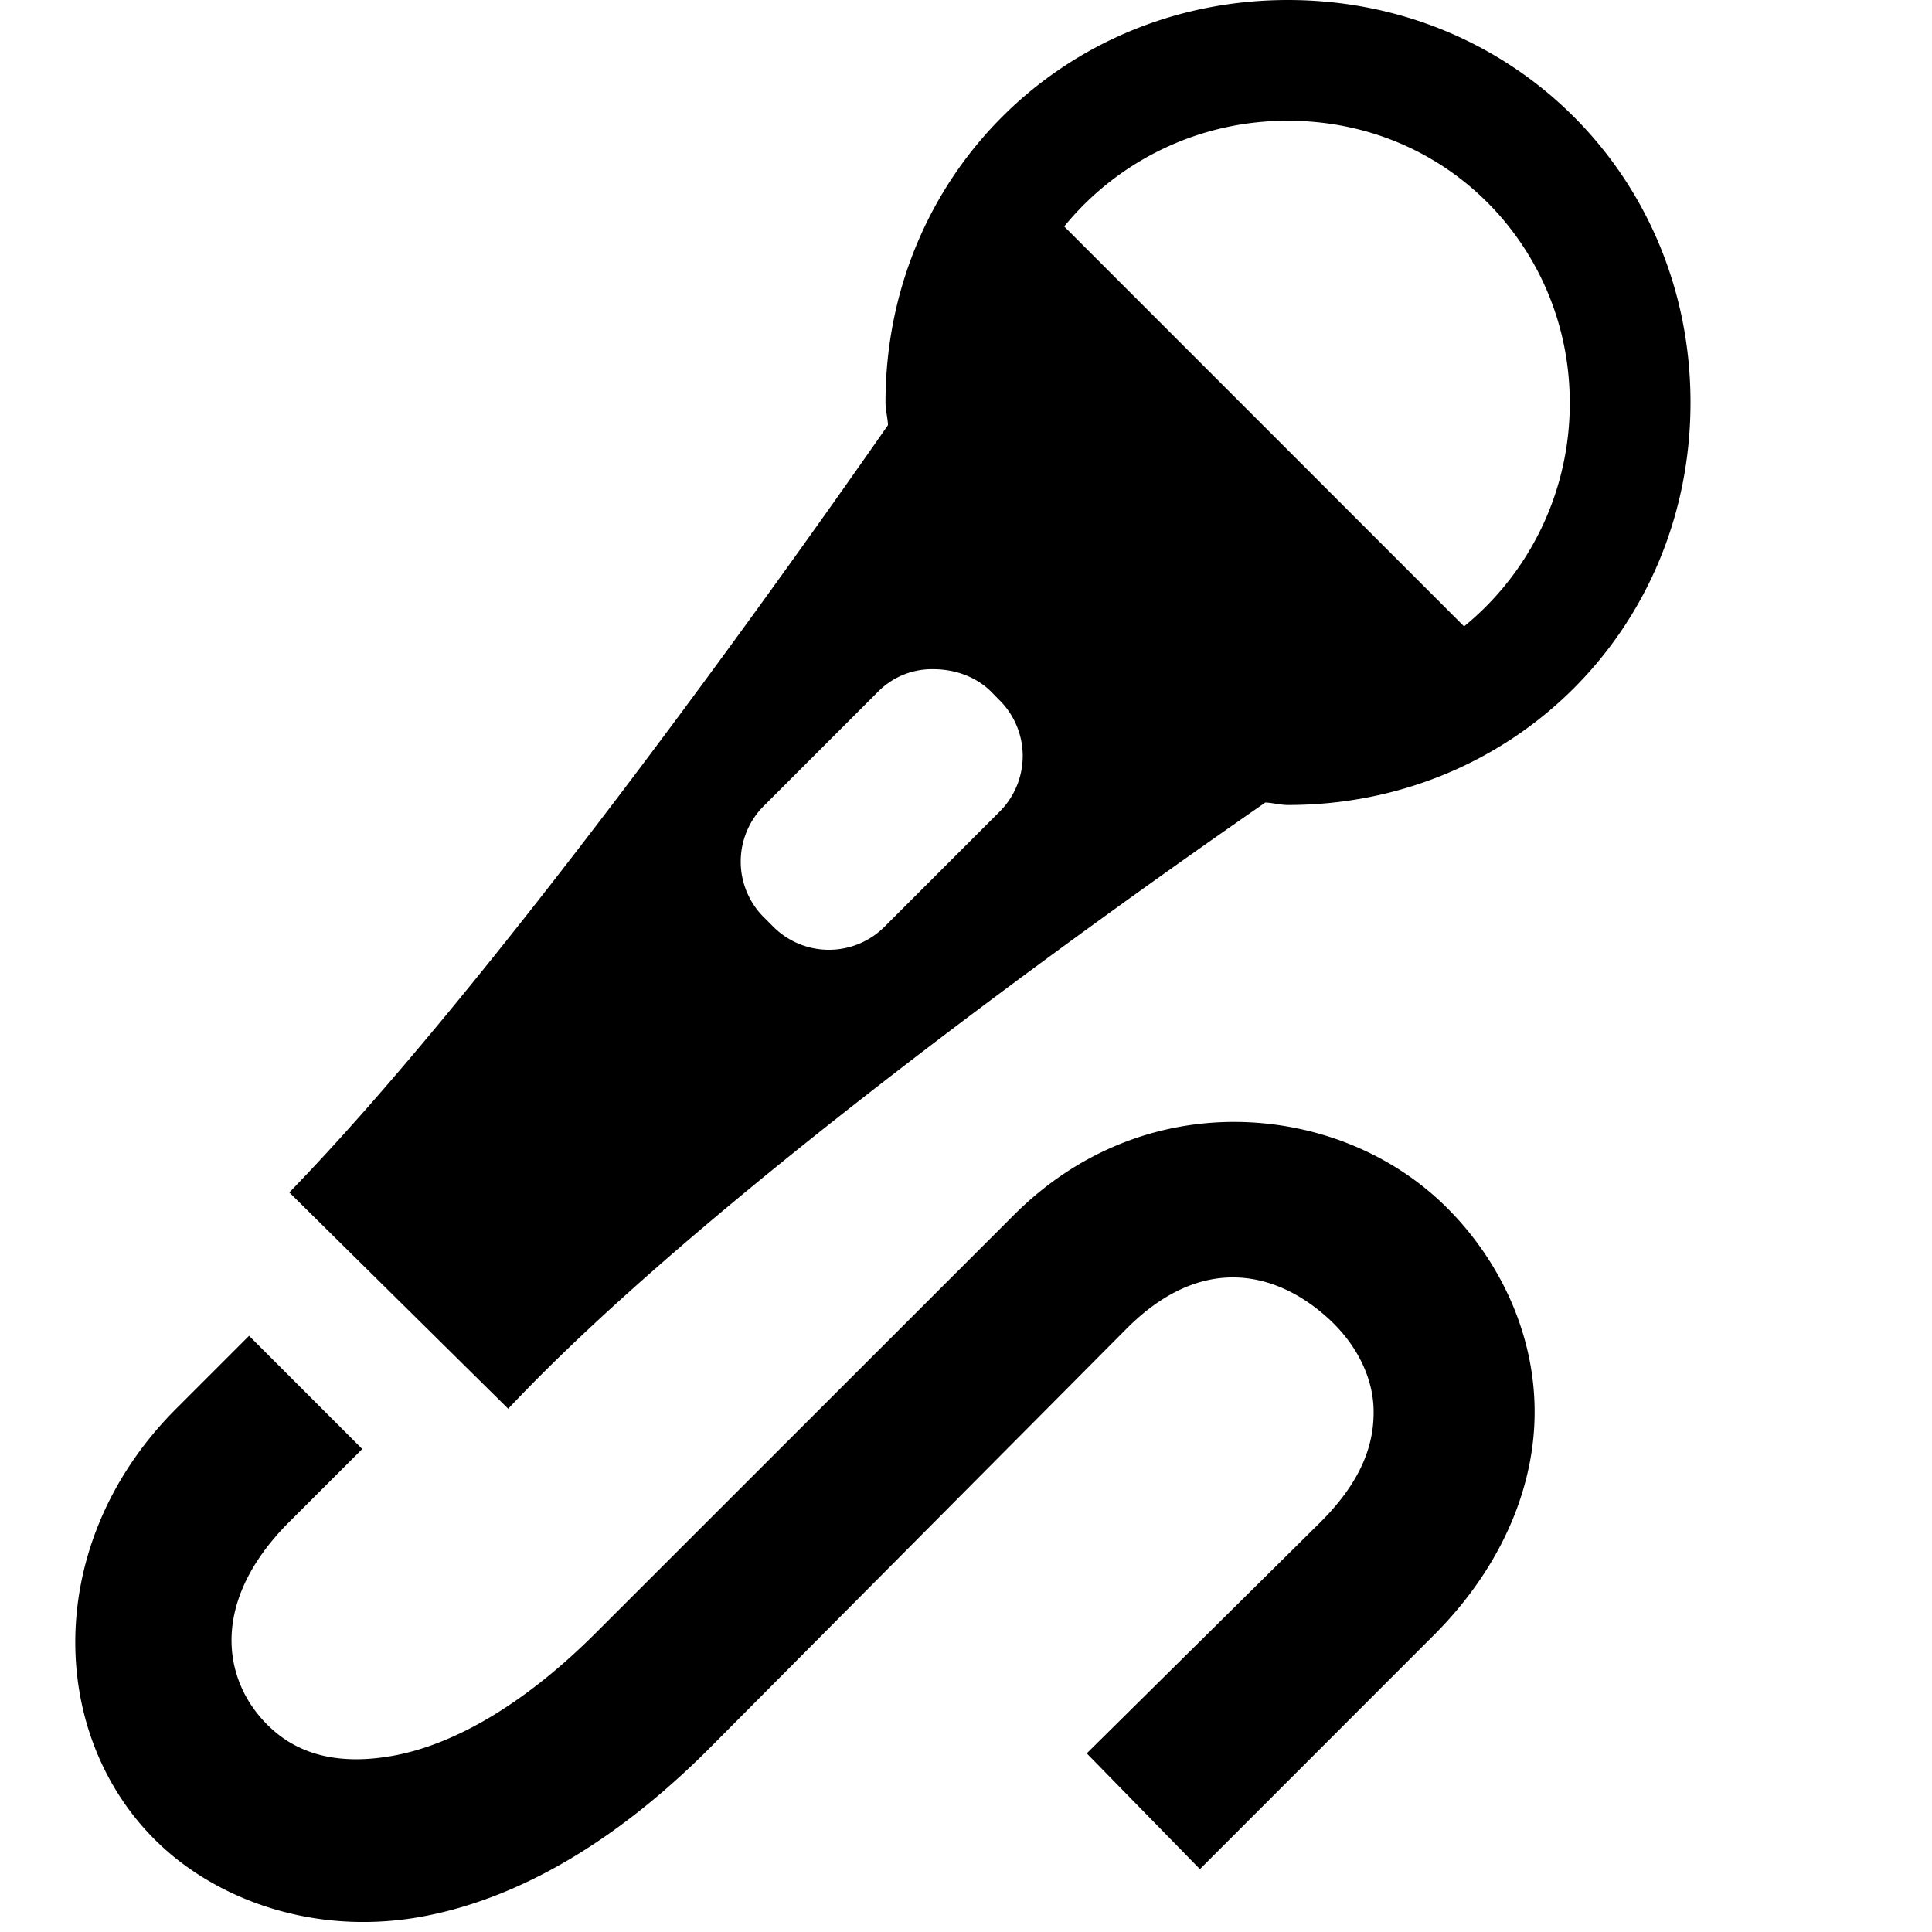
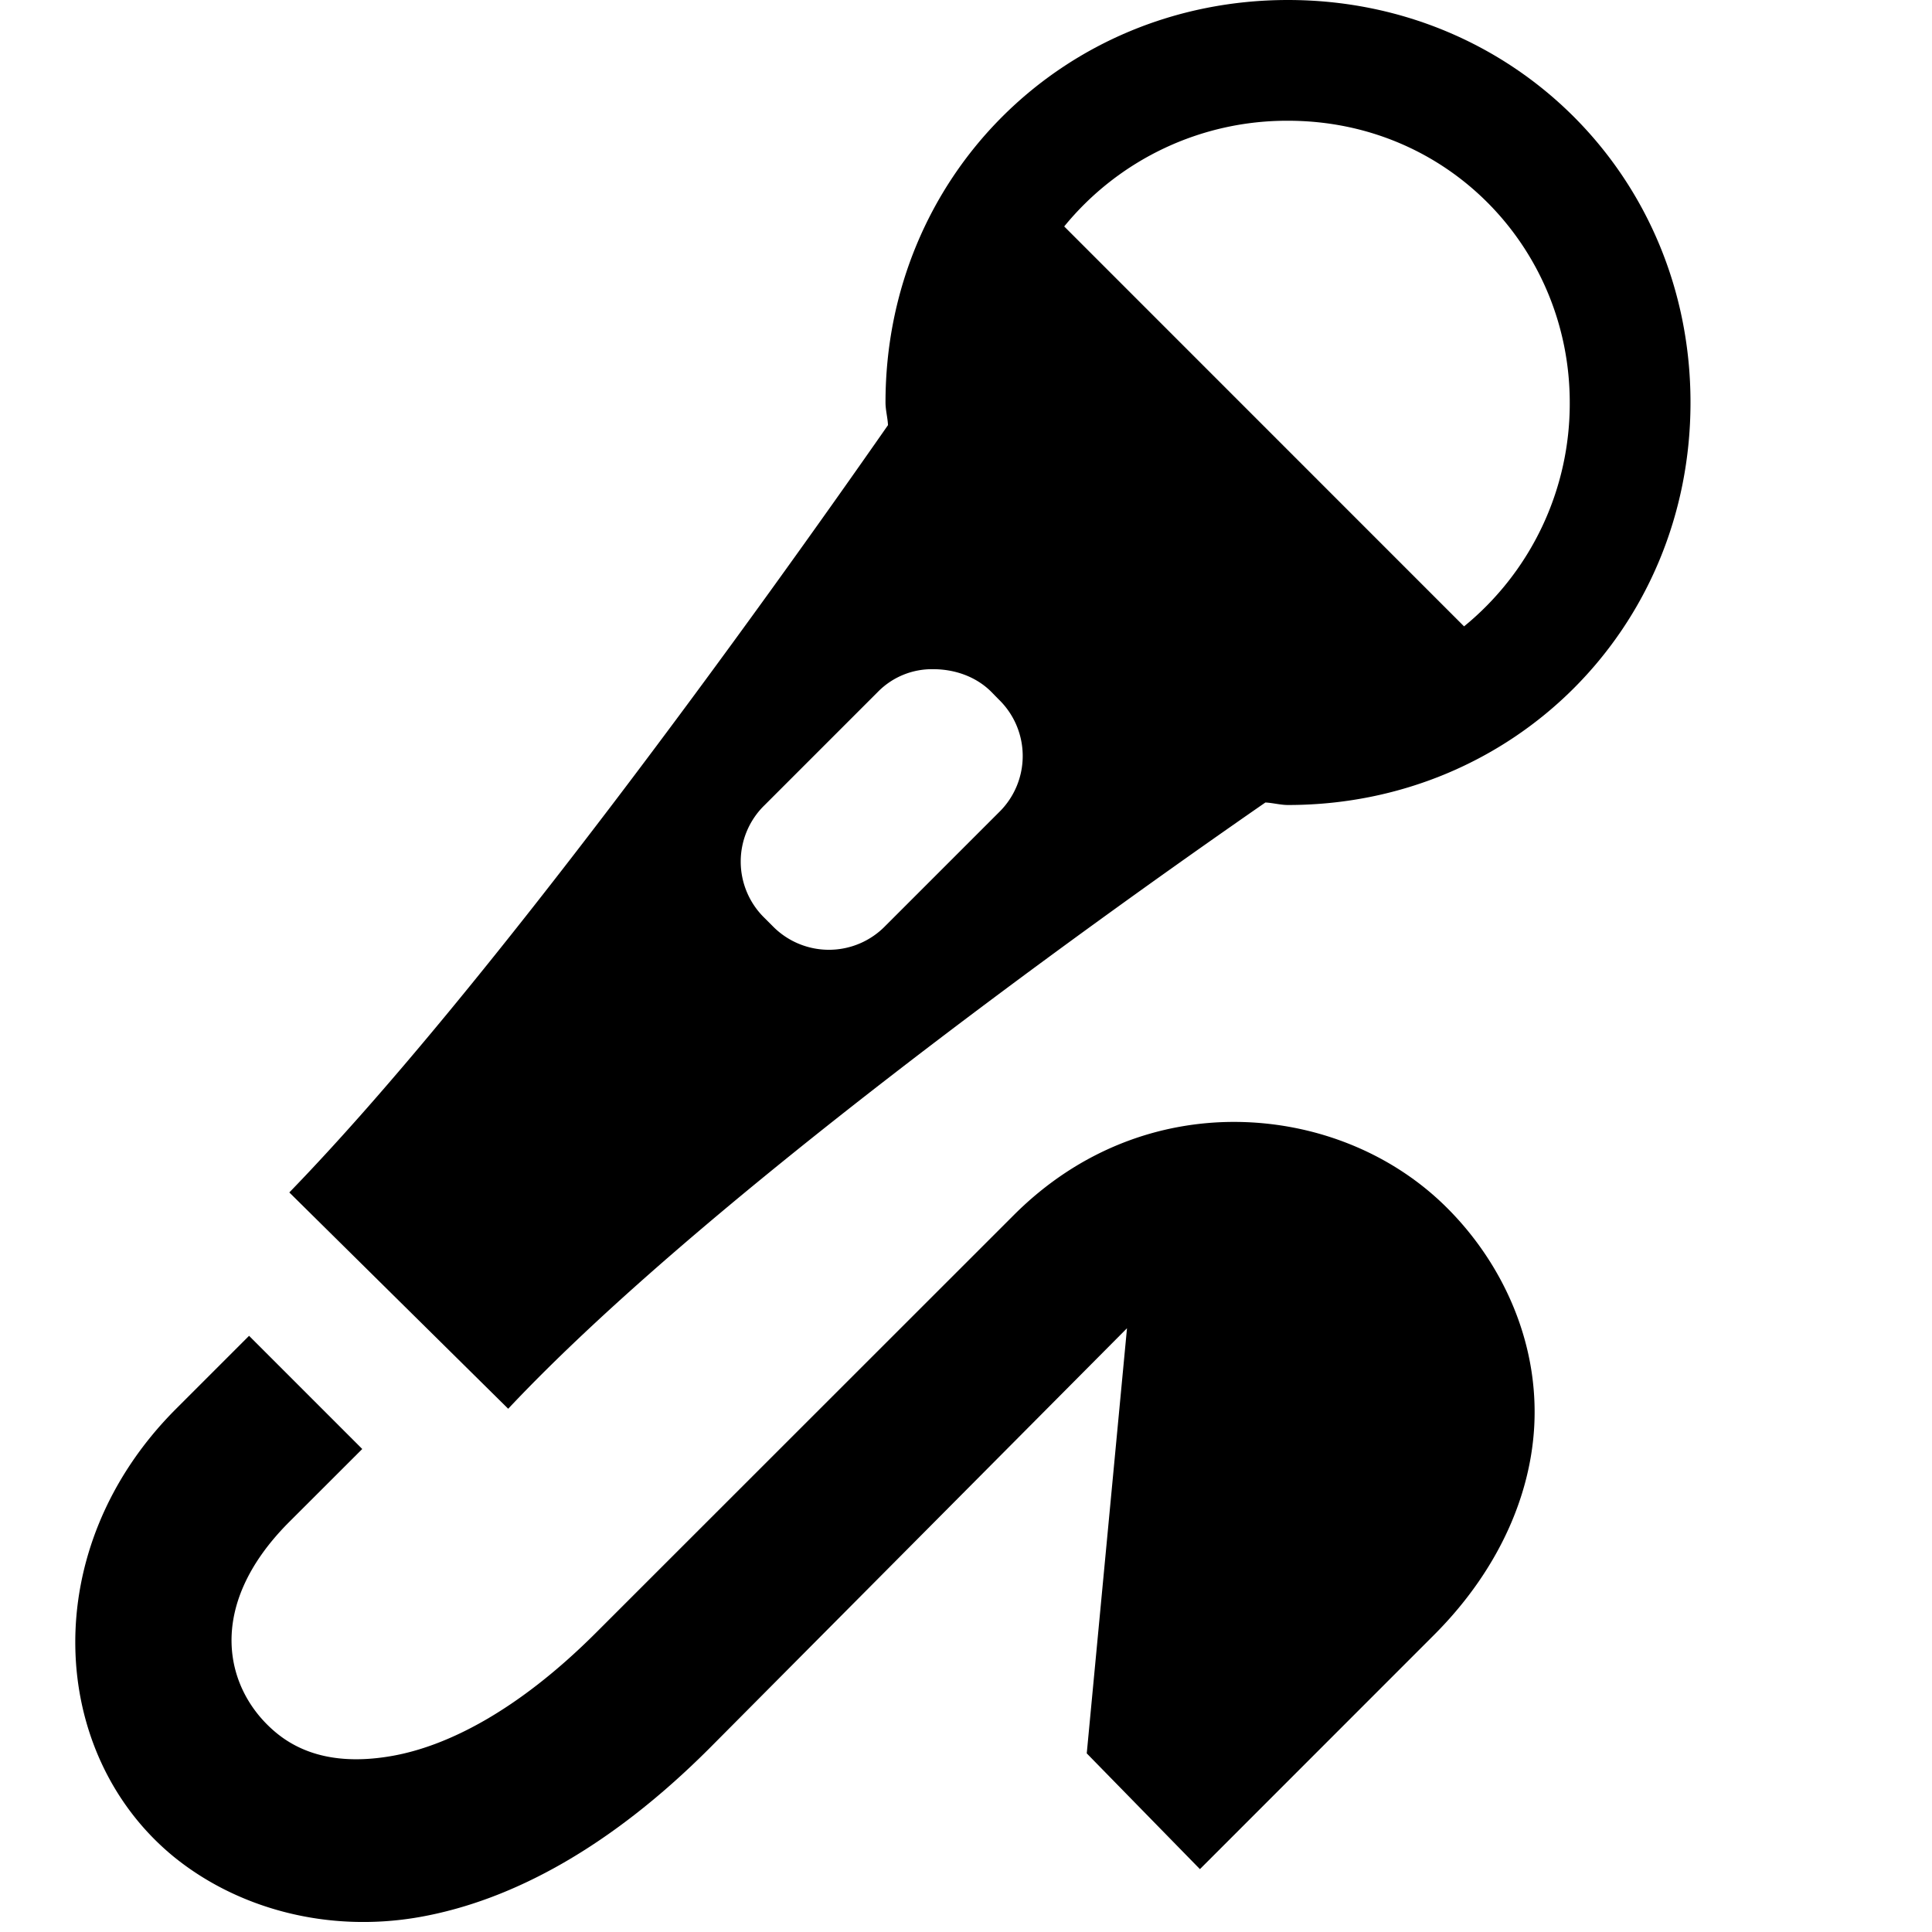
<svg xmlns="http://www.w3.org/2000/svg" viewBox="0 0 24 24">
-   <path d="M16 0c-2.8 0-5 2.2-5 5 0 .094.027.191.031.281-1.574 2.258-4.976 6.996-7.437 9.532L6.313 17.5c2.382-2.535 7.128-5.953 9.406-7.531.09.004.187.031.281.031 2.8 0 5-2.2 5-5s-2.2-5-5-5zm0 1.5c2 0 3.5 1.602 3.5 3.5a3.571 3.571 0 0 1-1.313 2.781L13.22 2.813A3.571 3.571 0 0 1 16 1.5zm-4.406 6.813c.25 0 .52.082.719.28l.093.095a.977.977 0 0 1 0 1.406L11 11.5a.977.977 0 0 1-1.406 0l-.094-.094A.977.977 0 0 1 9.5 10l1.406-1.406a.94.94 0 0 1 .688-.281zm3.781 5.624c-.96-.011-1.96.336-2.781 1.157L7.406 20.28c-.992.992-1.87 1.414-2.531 1.532-.66.117-1.117-.02-1.438-.282-.64-.523-.906-1.562.157-2.625L4.5 18l-1.406-1.406-.906.906c-1.739 1.738-1.59 4.285-.032 5.563.781.636 1.899.957 3.063.75 1.164-.208 2.386-.887 3.593-2.094L14 16.5c.957-.957 1.898-.691 2.531-.094.317.301.52.692.532 1.094.011.402-.118.867-.657 1.406L13.5 21.781l1.406 1.438 2.906-2.907c.86-.859 1.282-1.894 1.25-2.875-.03-.98-.496-1.875-1.156-2.5-.66-.624-1.57-.988-2.531-1z" />
+   <path d="M16 0c-2.8 0-5 2.2-5 5 0 .094.027.191.031.281-1.574 2.258-4.976 6.996-7.437 9.532L6.313 17.5c2.382-2.535 7.128-5.953 9.406-7.531.09.004.187.031.281.031 2.8 0 5-2.2 5-5s-2.2-5-5-5zm0 1.5c2 0 3.5 1.602 3.5 3.5a3.571 3.571 0 0 1-1.313 2.781L13.22 2.813A3.571 3.571 0 0 1 16 1.5zm-4.406 6.813c.25 0 .52.082.719.28l.093.095a.977.977 0 0 1 0 1.406L11 11.5a.977.977 0 0 1-1.406 0l-.094-.094A.977.977 0 0 1 9.5 10l1.406-1.406a.94.94 0 0 1 .688-.281zm3.781 5.624c-.96-.011-1.96.336-2.781 1.157L7.406 20.28c-.992.992-1.87 1.414-2.531 1.532-.66.117-1.117-.02-1.438-.282-.64-.523-.906-1.562.157-2.625L4.5 18l-1.406-1.406-.906.906c-1.739 1.738-1.59 4.285-.032 5.563.781.636 1.899.957 3.063.75 1.164-.208 2.386-.887 3.593-2.094L14 16.5L13.5 21.781l1.406 1.438 2.906-2.907c.86-.859 1.282-1.894 1.25-2.875-.03-.98-.496-1.875-1.156-2.5-.66-.624-1.57-.988-2.531-1z" />
</svg>